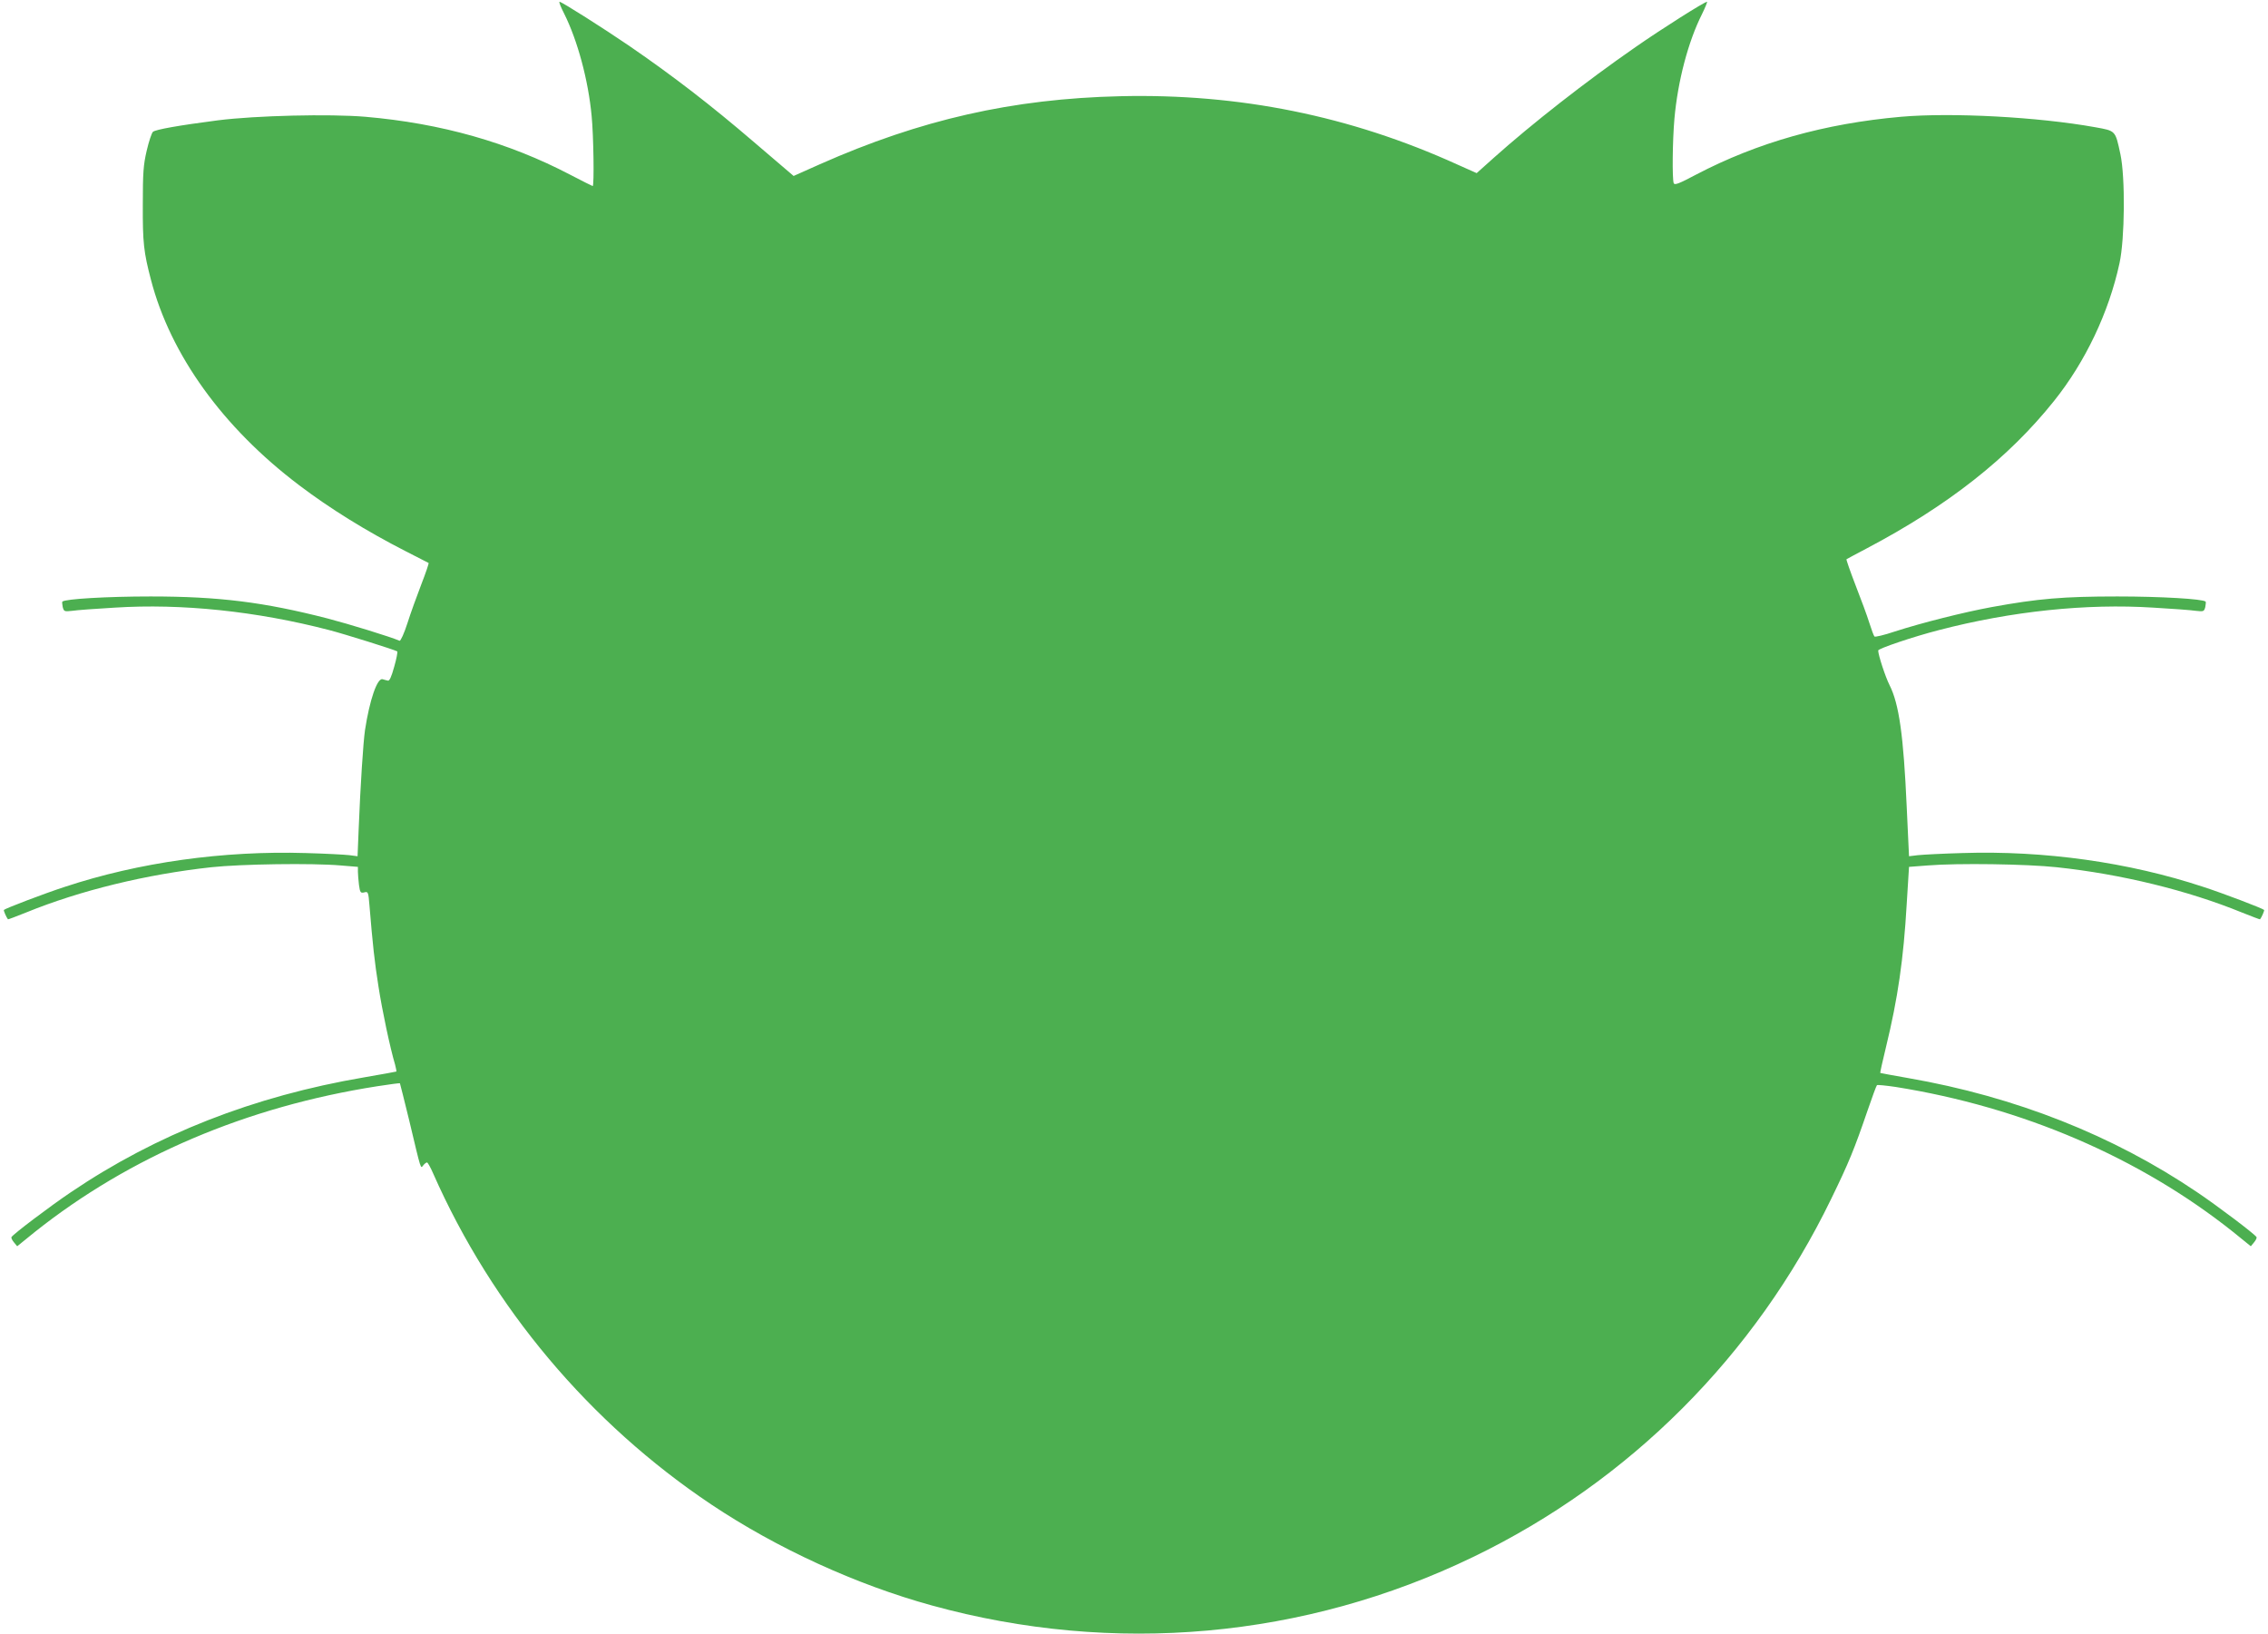
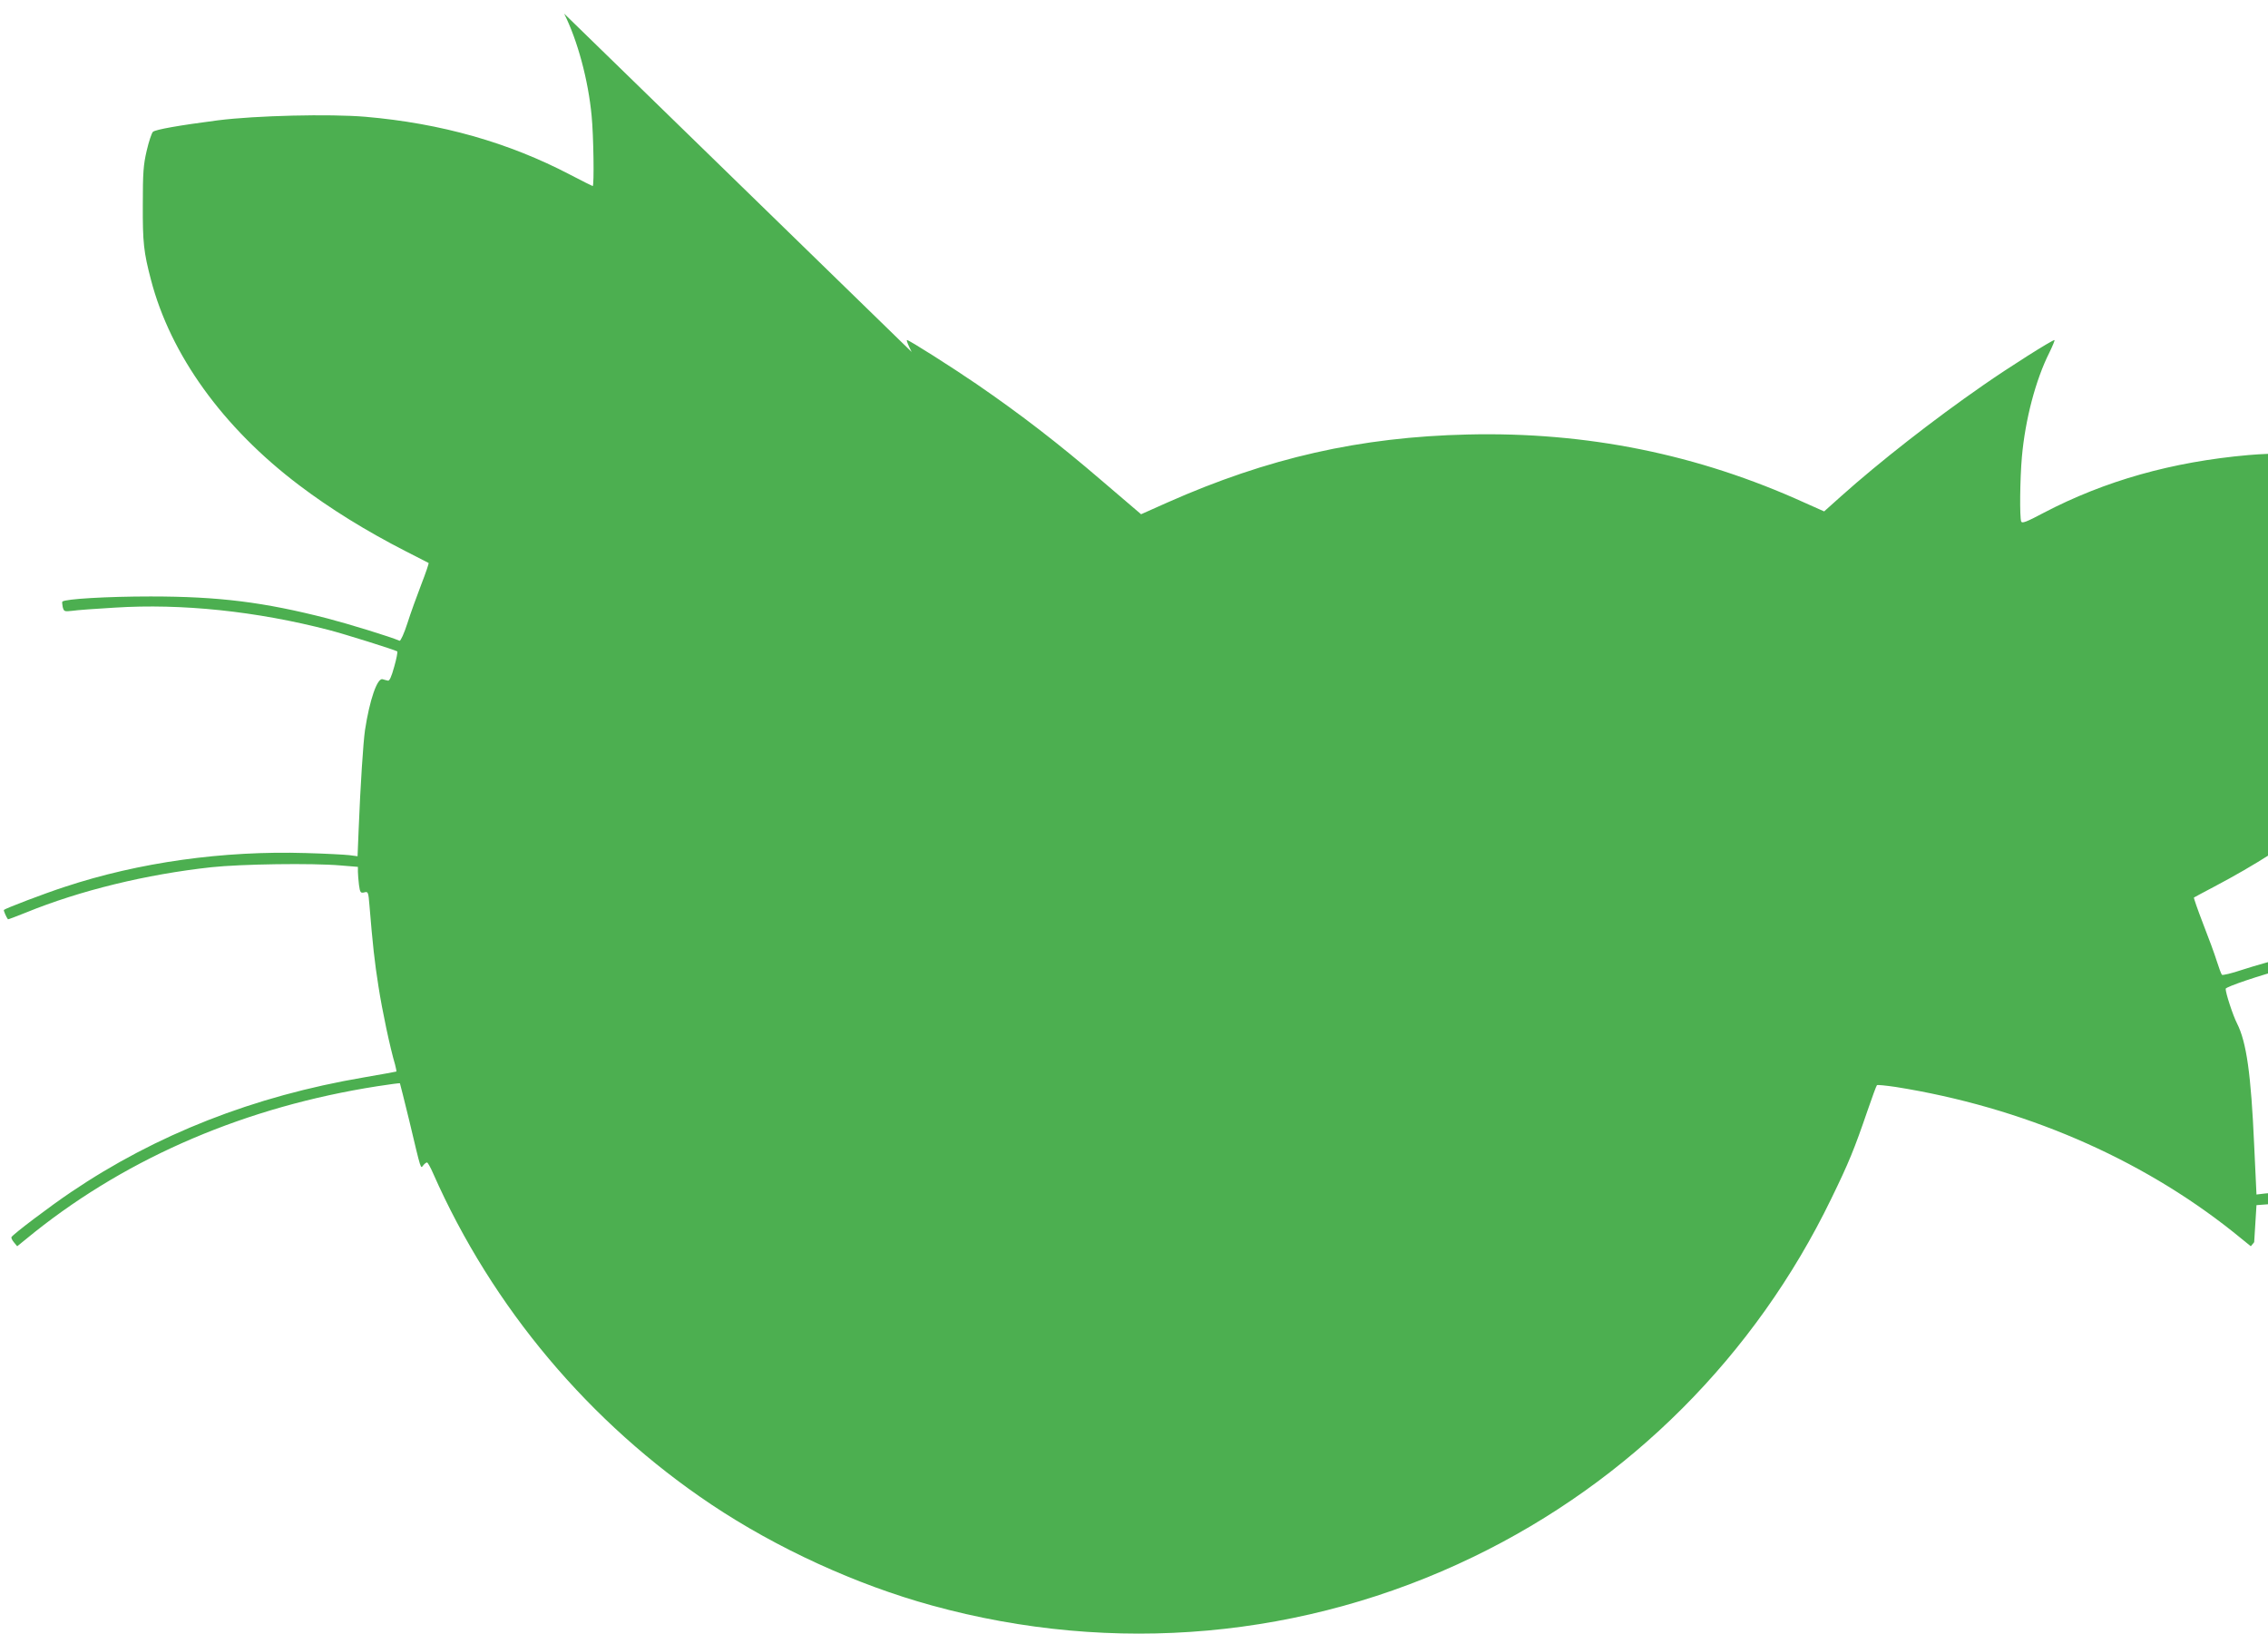
<svg xmlns="http://www.w3.org/2000/svg" version="1.0" width="1280pt" height="922pt" viewBox="0 0 1280 922" preserveAspectRatio="xMidYMid meet">
  <g transform="translate(0,922) scale(0.1,-0.1)" fill="#4caf50" stroke="none">
-     <path d="M3184 9143 c75 -150 136 -374 155 -577 11 -110 15 -396 6 -396 -2 0 -60 29 -127 64 -348 182 -728 290 -1156 327 -201 17 -618 7 -832 -20 -224 -29 -352 -52 -367 -65 -7 -7 -23 -54 -35 -106 -19 -81 -22 -125 -22 -305 -1 -214 5 -268 46 -424 110 -423 406 -834 836 -1159 174 -132 379 -259 602 -373 69 -35 127 -65 129 -66 2 -2 -16 -56 -41 -120 -25 -65 -61 -164 -79 -221 -18 -56 -38 -100 -44 -98 -50 22 -284 94 -407 126 -358 92 -612 124 -998 124 -246 0 -483 -14 -498 -29 -2 -2 -1 -16 2 -31 7 -25 9 -26 54 -21 26 4 134 12 240 18 376 24 800 -20 1211 -127 85 -22 366 -110 383 -120 3 -2 -4 -41 -17 -86 -16 -58 -27 -82 -36 -79 -8 2 -21 5 -30 8 -30 8 -73 -117 -99 -287 -10 -68 -26 -312 -36 -564 l-6 -148 -46 6 c-25 3 -136 9 -246 12 -465 14 -941 -52 -1361 -191 -114 -37 -334 -121 -343 -130 -3 -3 14 -42 23 -53 1 -1 46 16 101 38 306 125 680 216 1047 256 167 18 568 24 730 10 l97 -8 0 -28 c0 -15 3 -48 6 -74 6 -43 9 -47 30 -42 21 6 23 3 29 -72 18 -219 29 -321 51 -459 21 -136 65 -344 94 -442 5 -19 8 -36 7 -38 -2 -1 -84 -16 -183 -33 -623 -106 -1172 -322 -1654 -648 -116 -78 -325 -236 -335 -253 -3 -4 3 -17 13 -29 l19 -23 100 81 c536 426 1196 707 1932 822 69 11 126 18 128 17 1 -2 25 -97 53 -212 69 -290 63 -270 79 -251 7 9 17 16 21 16 4 0 20 -28 35 -63 334 -756 883 -1408 1569 -1867 371 -248 819 -453 1245 -570 1027 -283 2105 -186 3056 274 882 426 1591 1136 2020 2021 99 203 130 279 205 498 26 76 50 141 53 143 3 3 51 -2 106 -10 715 -114 1376 -398 1904 -818 l100 -81 19 23 c10 12 16 25 13 29 -10 17 -219 175 -335 253 -474 321 -1026 539 -1630 644 -85 15 -156 28 -158 29 -2 2 13 67 32 146 67 275 99 496 117 808 l13 209 105 8 c172 14 560 8 728 -10 366 -39 741 -131 1047 -256 55 -22 100 -39 101 -38 9 11 26 50 23 53 -9 9 -229 93 -343 130 -420 139 -897 206 -1360 191 -110 -3 -223 -9 -251 -12 l-50 -6 -13 278 c-18 403 -43 581 -97 688 -23 45 -64 170 -64 195 0 11 198 78 342 115 410 107 834 151 1210 127 106 -6 214 -14 240 -18 45 -5 47 -4 54 21 3 15 4 29 2 31 -15 15 -252 29 -498 29 -305 0 -447 -12 -710 -60 -157 -29 -392 -88 -547 -138 -59 -20 -111 -32 -114 -28 -4 4 -17 39 -29 77 -12 39 -47 134 -78 213 -30 78 -53 144 -51 146 2 2 54 29 114 61 461 243 801 511 1058 833 176 220 309 499 369 777 30 137 33 484 5 615 -29 135 -26 131 -142 152 -322 58 -809 84 -1096 59 -431 -38 -810 -145 -1156 -326 -98 -52 -122 -61 -127 -49 -9 25 -7 238 4 364 19 213 78 436 155 589 19 39 32 71 29 71 -14 0 -258 -154 -404 -256 -280 -194 -584 -432 -800 -625 l-96 -86 -110 49 c-603 274 -1231 401 -1902 385 -607 -14 -1127 -132 -1695 -384 l-148 -66 -34 29 c-18 16 -105 90 -192 164 -239 205 -451 369 -703 542 -142 97 -380 248 -392 248 -5 0 7 -30 26 -67z" />
+     <path d="M3184 9143 c75 -150 136 -374 155 -577 11 -110 15 -396 6 -396 -2 0 -60 29 -127 64 -348 182 -728 290 -1156 327 -201 17 -618 7 -832 -20 -224 -29 -352 -52 -367 -65 -7 -7 -23 -54 -35 -106 -19 -81 -22 -125 -22 -305 -1 -214 5 -268 46 -424 110 -423 406 -834 836 -1159 174 -132 379 -259 602 -373 69 -35 127 -65 129 -66 2 -2 -16 -56 -41 -120 -25 -65 -61 -164 -79 -221 -18 -56 -38 -100 -44 -98 -50 22 -284 94 -407 126 -358 92 -612 124 -998 124 -246 0 -483 -14 -498 -29 -2 -2 -1 -16 2 -31 7 -25 9 -26 54 -21 26 4 134 12 240 18 376 24 800 -20 1211 -127 85 -22 366 -110 383 -120 3 -2 -4 -41 -17 -86 -16 -58 -27 -82 -36 -79 -8 2 -21 5 -30 8 -30 8 -73 -117 -99 -287 -10 -68 -26 -312 -36 -564 l-6 -148 -46 6 c-25 3 -136 9 -246 12 -465 14 -941 -52 -1361 -191 -114 -37 -334 -121 -343 -130 -3 -3 14 -42 23 -53 1 -1 46 16 101 38 306 125 680 216 1047 256 167 18 568 24 730 10 l97 -8 0 -28 c0 -15 3 -48 6 -74 6 -43 9 -47 30 -42 21 6 23 3 29 -72 18 -219 29 -321 51 -459 21 -136 65 -344 94 -442 5 -19 8 -36 7 -38 -2 -1 -84 -16 -183 -33 -623 -106 -1172 -322 -1654 -648 -116 -78 -325 -236 -335 -253 -3 -4 3 -17 13 -29 l19 -23 100 81 c536 426 1196 707 1932 822 69 11 126 18 128 17 1 -2 25 -97 53 -212 69 -290 63 -270 79 -251 7 9 17 16 21 16 4 0 20 -28 35 -63 334 -756 883 -1408 1569 -1867 371 -248 819 -453 1245 -570 1027 -283 2105 -186 3056 274 882 426 1591 1136 2020 2021 99 203 130 279 205 498 26 76 50 141 53 143 3 3 51 -2 106 -10 715 -114 1376 -398 1904 -818 l100 -81 19 23 l13 209 105 8 c172 14 560 8 728 -10 366 -39 741 -131 1047 -256 55 -22 100 -39 101 -38 9 11 26 50 23 53 -9 9 -229 93 -343 130 -420 139 -897 206 -1360 191 -110 -3 -223 -9 -251 -12 l-50 -6 -13 278 c-18 403 -43 581 -97 688 -23 45 -64 170 -64 195 0 11 198 78 342 115 410 107 834 151 1210 127 106 -6 214 -14 240 -18 45 -5 47 -4 54 21 3 15 4 29 2 31 -15 15 -252 29 -498 29 -305 0 -447 -12 -710 -60 -157 -29 -392 -88 -547 -138 -59 -20 -111 -32 -114 -28 -4 4 -17 39 -29 77 -12 39 -47 134 -78 213 -30 78 -53 144 -51 146 2 2 54 29 114 61 461 243 801 511 1058 833 176 220 309 499 369 777 30 137 33 484 5 615 -29 135 -26 131 -142 152 -322 58 -809 84 -1096 59 -431 -38 -810 -145 -1156 -326 -98 -52 -122 -61 -127 -49 -9 25 -7 238 4 364 19 213 78 436 155 589 19 39 32 71 29 71 -14 0 -258 -154 -404 -256 -280 -194 -584 -432 -800 -625 l-96 -86 -110 49 c-603 274 -1231 401 -1902 385 -607 -14 -1127 -132 -1695 -384 l-148 -66 -34 29 c-18 16 -105 90 -192 164 -239 205 -451 369 -703 542 -142 97 -380 248 -392 248 -5 0 7 -30 26 -67z" />
  </g>
</svg>